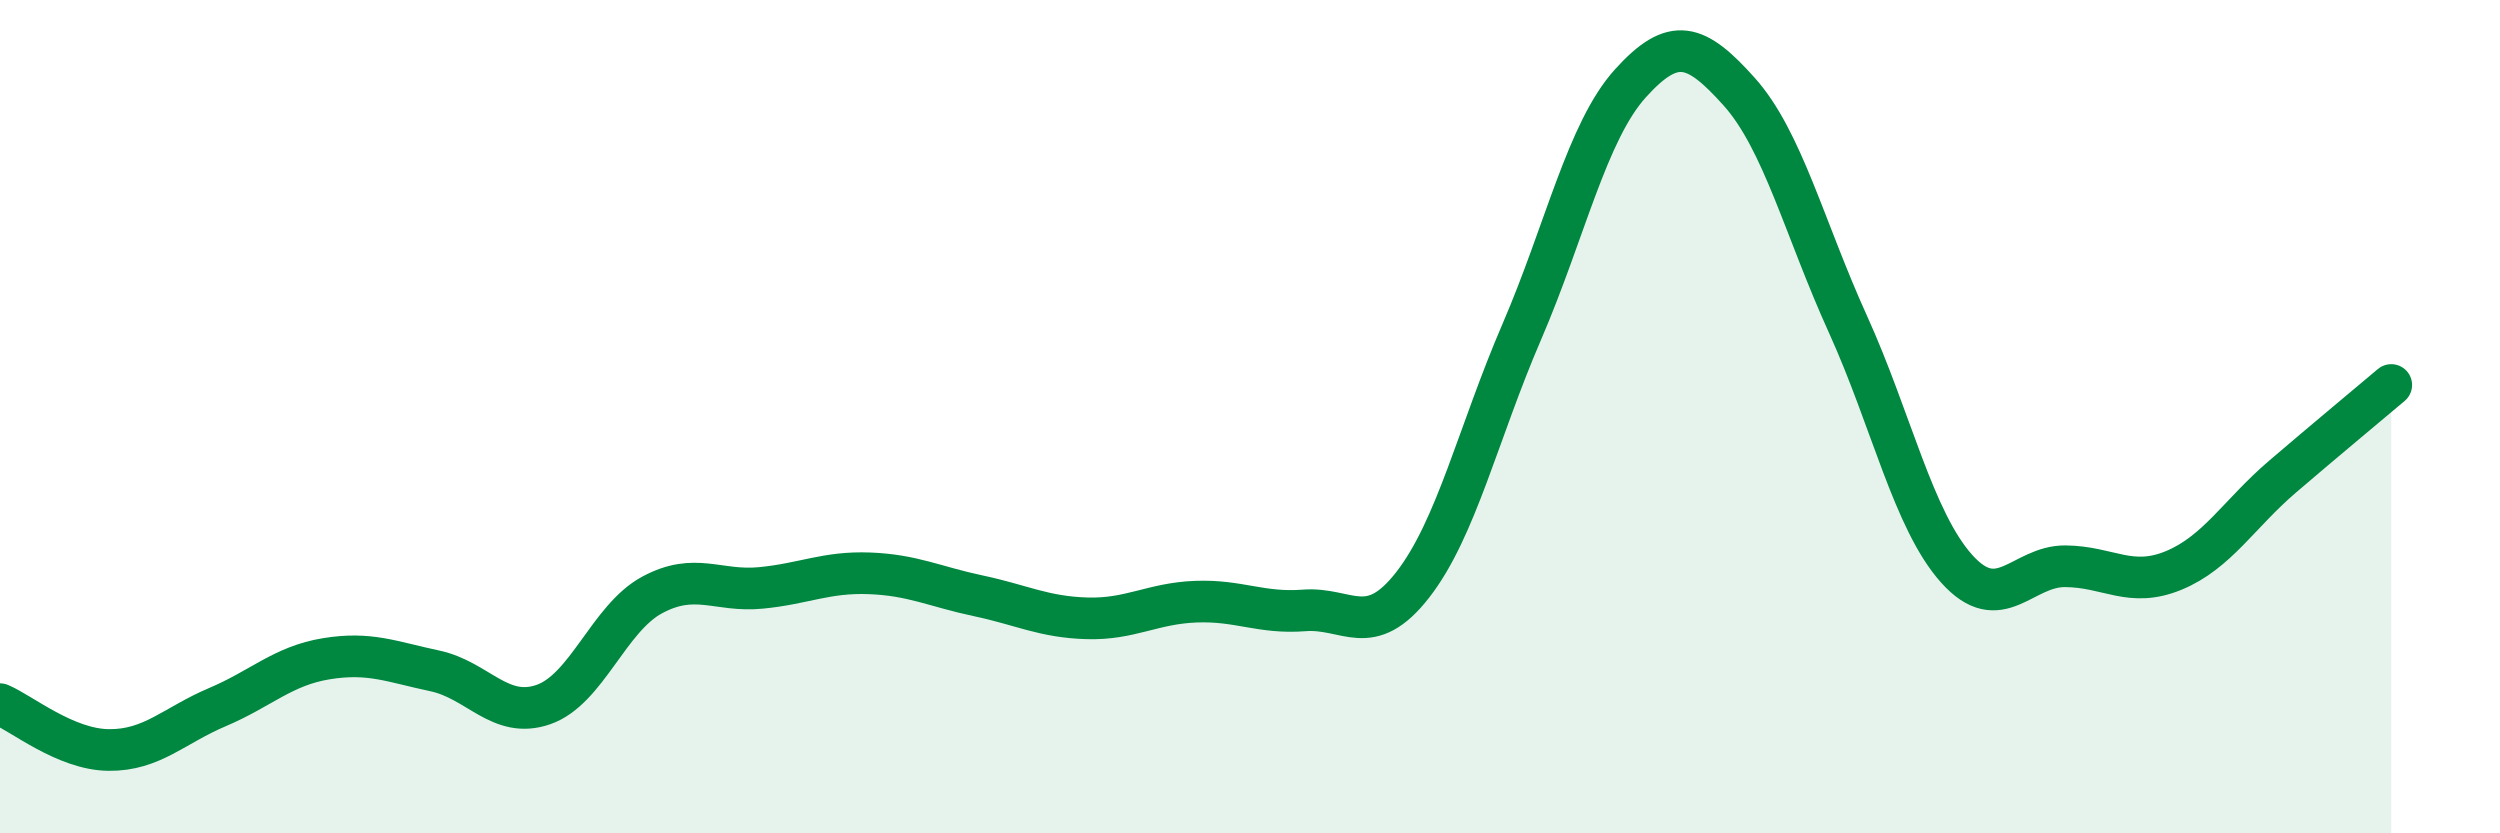
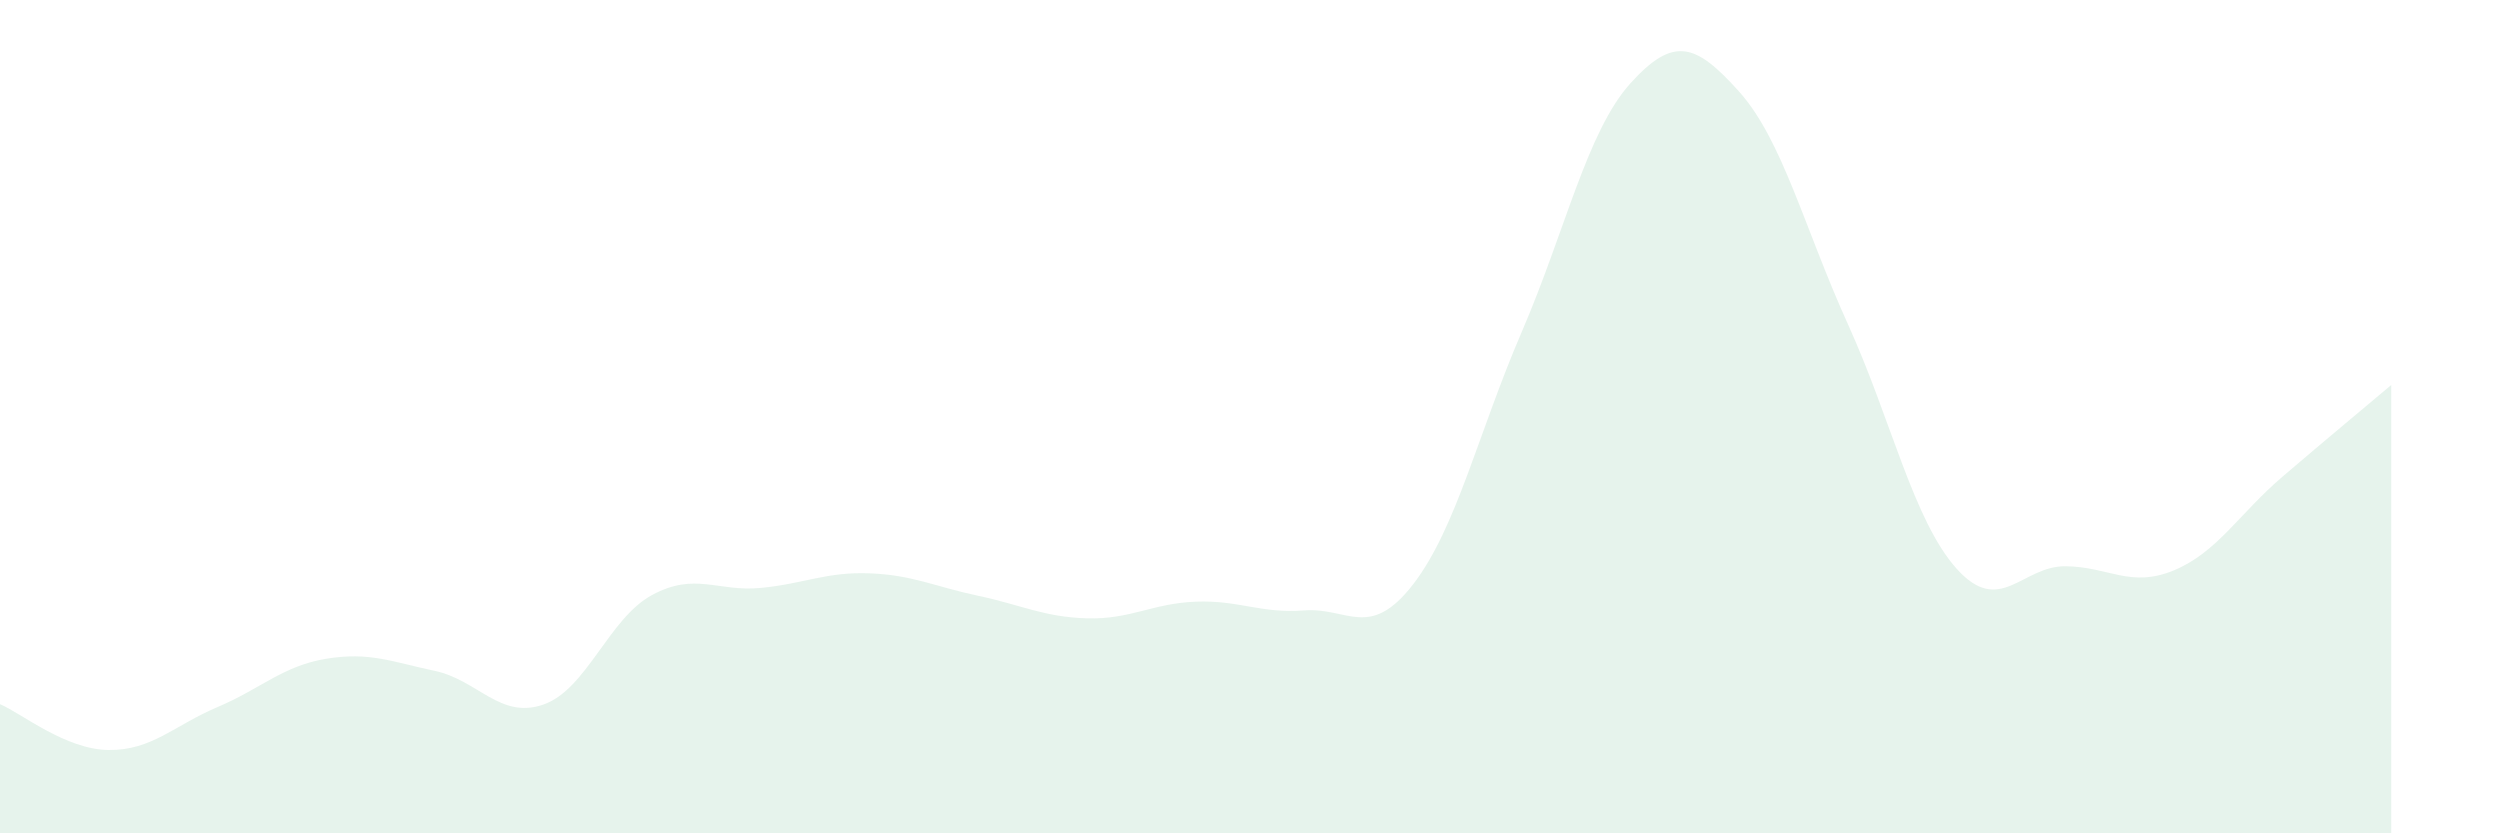
<svg xmlns="http://www.w3.org/2000/svg" width="60" height="20" viewBox="0 0 60 20">
  <path d="M 0,16.9 C 0.52,17.12 1.57,17.99 2.61,18 C 3.65,18.01 4.18,17.41 5.22,16.97 C 6.26,16.53 6.79,15.98 7.83,15.81 C 8.87,15.64 9.39,15.88 10.43,16.1 C 11.47,16.32 12,17.27 13.04,16.91 C 14.08,16.55 14.61,14.84 15.65,14.28 C 16.69,13.72 17.22,14.21 18.26,14.11 C 19.3,14.01 19.83,13.72 20.87,13.76 C 21.91,13.8 22.44,14.08 23.48,14.3 C 24.52,14.52 25.05,14.81 26.09,14.84 C 27.13,14.87 27.66,14.48 28.7,14.44 C 29.74,14.4 30.26,14.73 31.3,14.65 C 32.34,14.57 32.87,15.37 33.91,14.03 C 34.95,12.69 35.48,10.38 36.52,7.97 C 37.56,5.56 38.09,3.15 39.13,2 C 40.17,0.85 40.7,1.04 41.74,2.2 C 42.78,3.36 43.31,5.49 44.35,7.78 C 45.39,10.07 45.92,12.49 46.96,13.65 C 48,14.81 48.53,13.58 49.57,13.59 C 50.61,13.6 51.13,14.12 52.17,13.69 C 53.21,13.26 53.74,12.33 54.78,11.44 C 55.82,10.55 56.87,9.68 57.39,9.24L57.39 20L0 20Z" fill="#008740" opacity="0.1" stroke-linecap="round" stroke-linejoin="round" />
-   <path d="M 0,16.9 C 0.52,17.12 1.57,17.99 2.61,18 C 3.65,18.01 4.18,17.41 5.22,16.97 C 6.26,16.53 6.79,15.98 7.83,15.81 C 8.87,15.64 9.39,15.88 10.43,16.1 C 11.47,16.32 12,17.27 13.04,16.91 C 14.08,16.55 14.61,14.84 15.65,14.28 C 16.69,13.72 17.22,14.21 18.26,14.11 C 19.3,14.01 19.83,13.72 20.87,13.76 C 21.91,13.8 22.44,14.08 23.48,14.3 C 24.52,14.52 25.05,14.81 26.09,14.84 C 27.13,14.87 27.66,14.48 28.7,14.44 C 29.74,14.4 30.26,14.73 31.3,14.65 C 32.34,14.57 32.87,15.37 33.91,14.03 C 34.95,12.69 35.48,10.38 36.52,7.97 C 37.56,5.56 38.09,3.15 39.13,2 C 40.17,0.85 40.7,1.04 41.74,2.2 C 42.78,3.36 43.31,5.49 44.35,7.78 C 45.39,10.07 45.92,12.49 46.96,13.65 C 48,14.81 48.53,13.58 49.57,13.59 C 50.61,13.6 51.13,14.12 52.17,13.69 C 53.21,13.26 53.74,12.33 54.78,11.44 C 55.82,10.55 56.87,9.68 57.39,9.24" stroke="#008740" stroke-width="1" fill="none" stroke-linecap="round" stroke-linejoin="round" />
</svg>